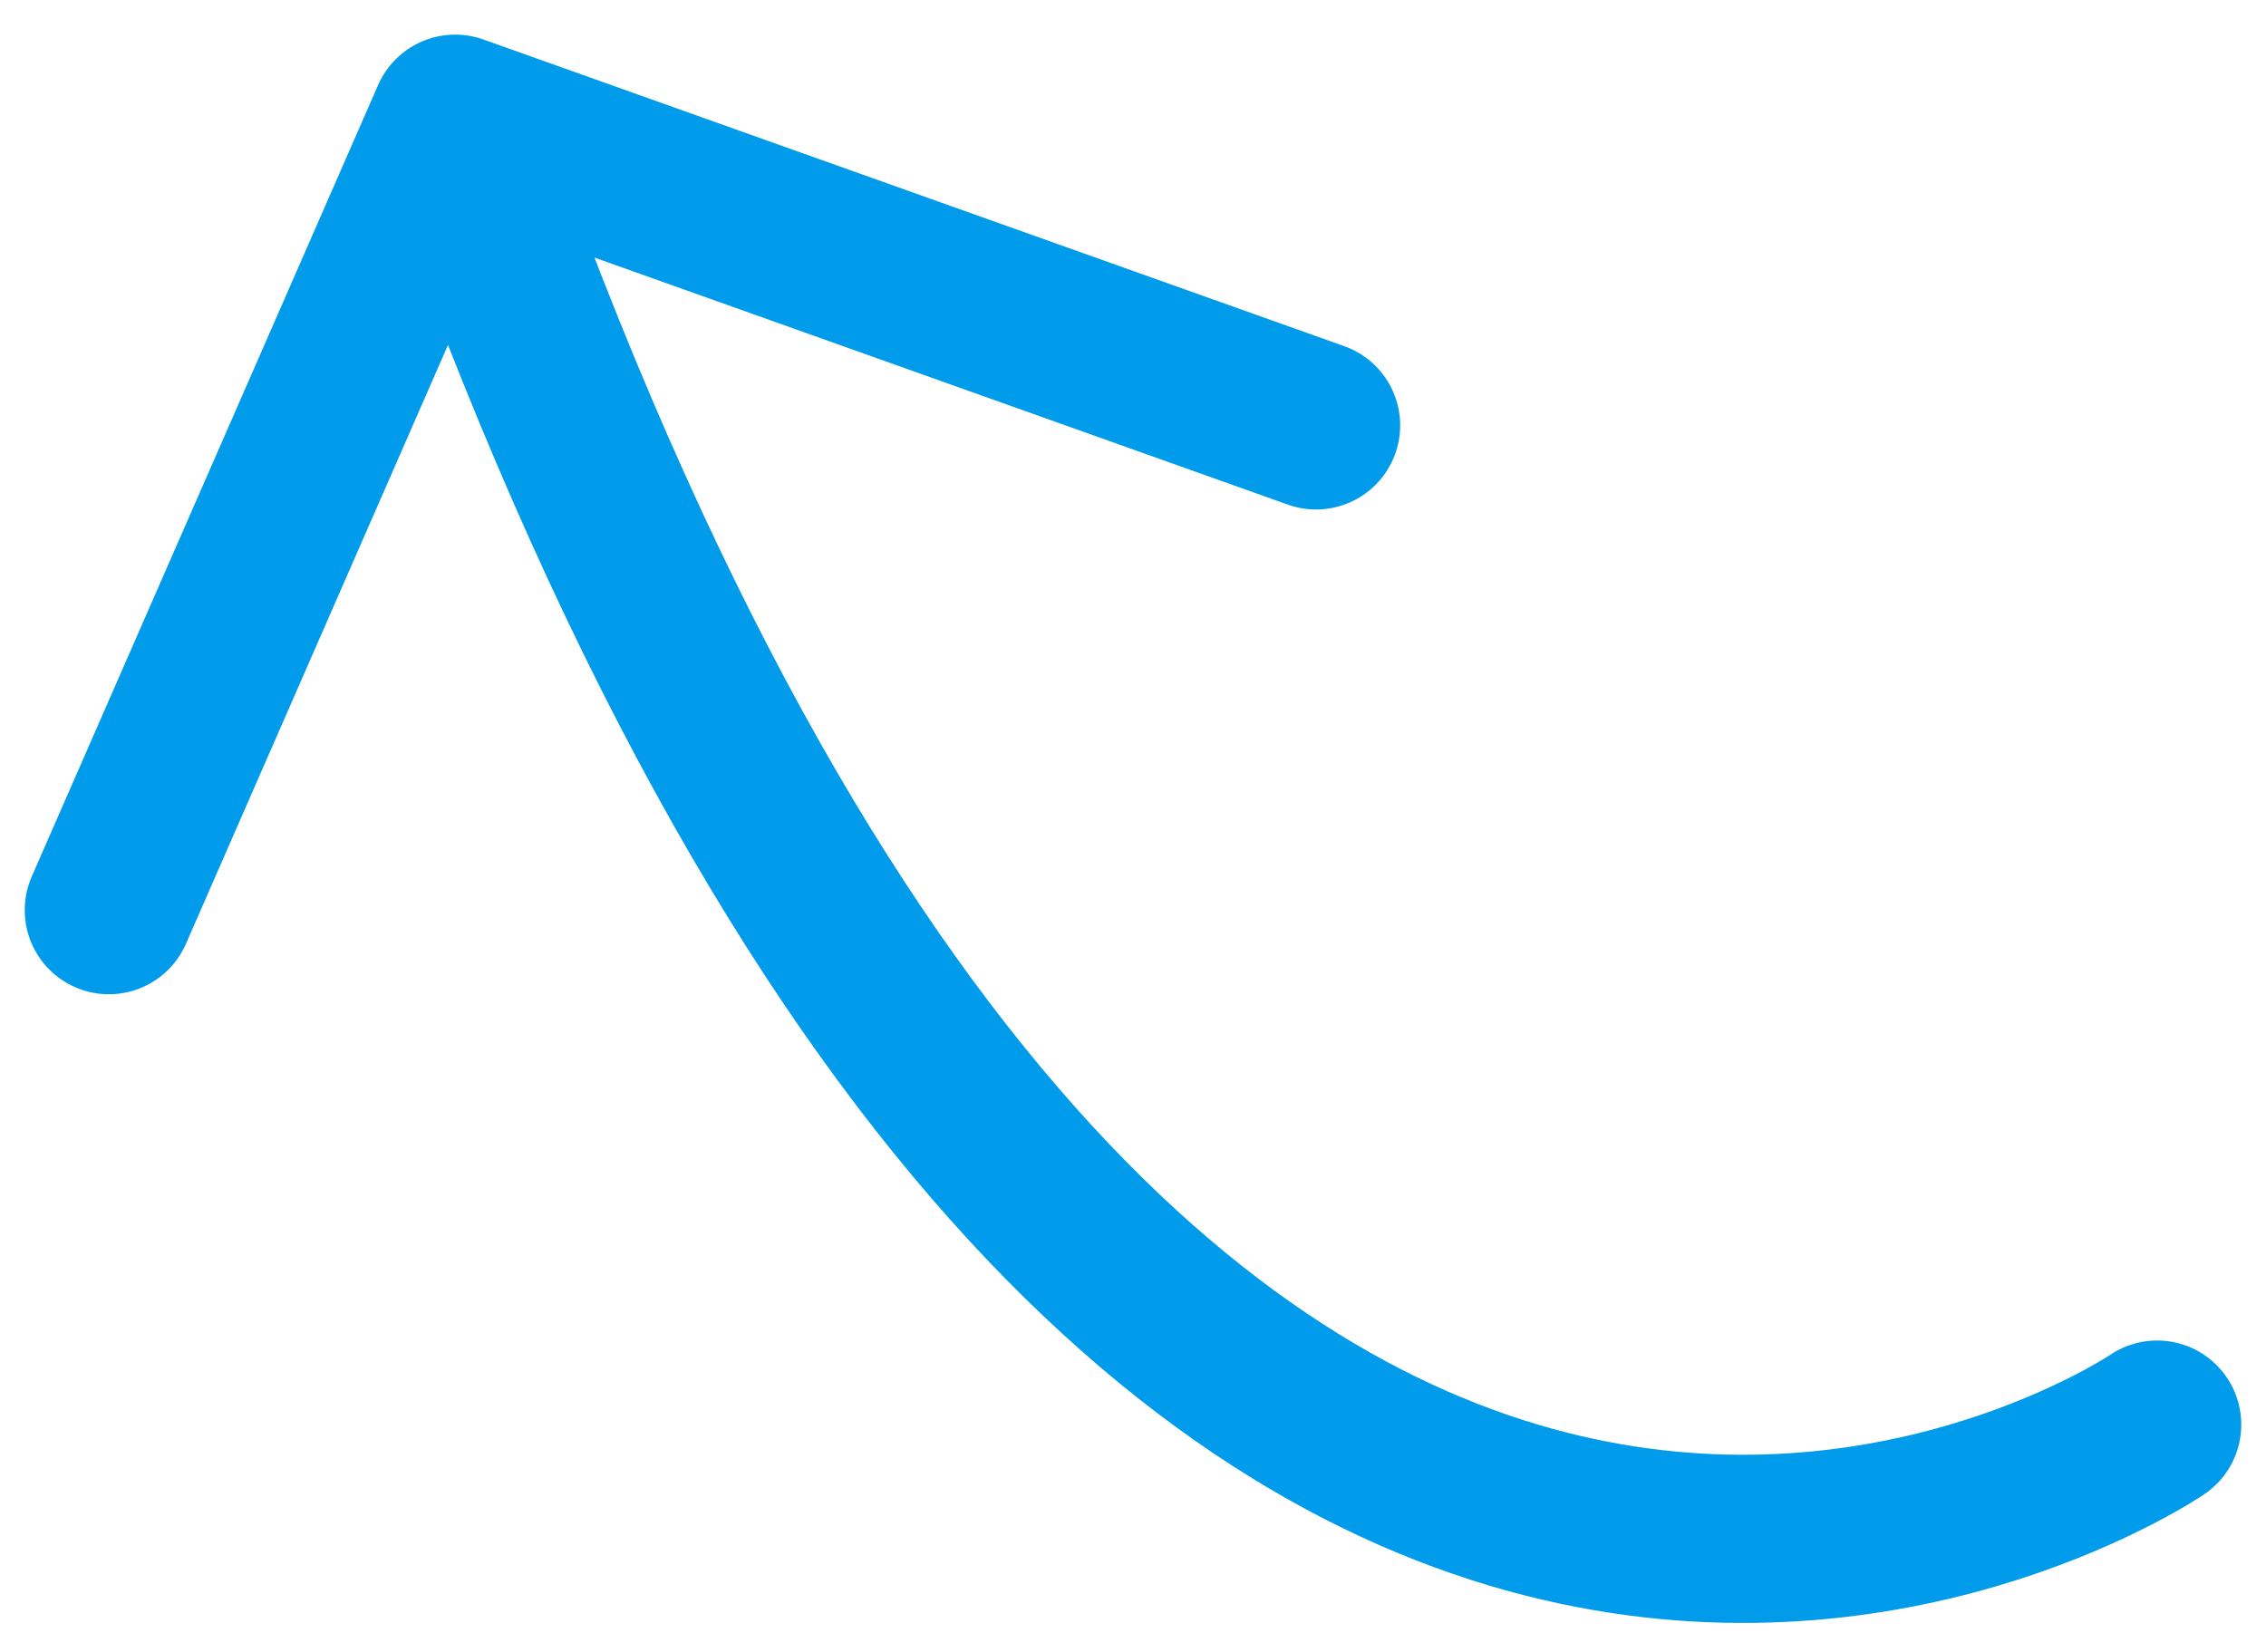
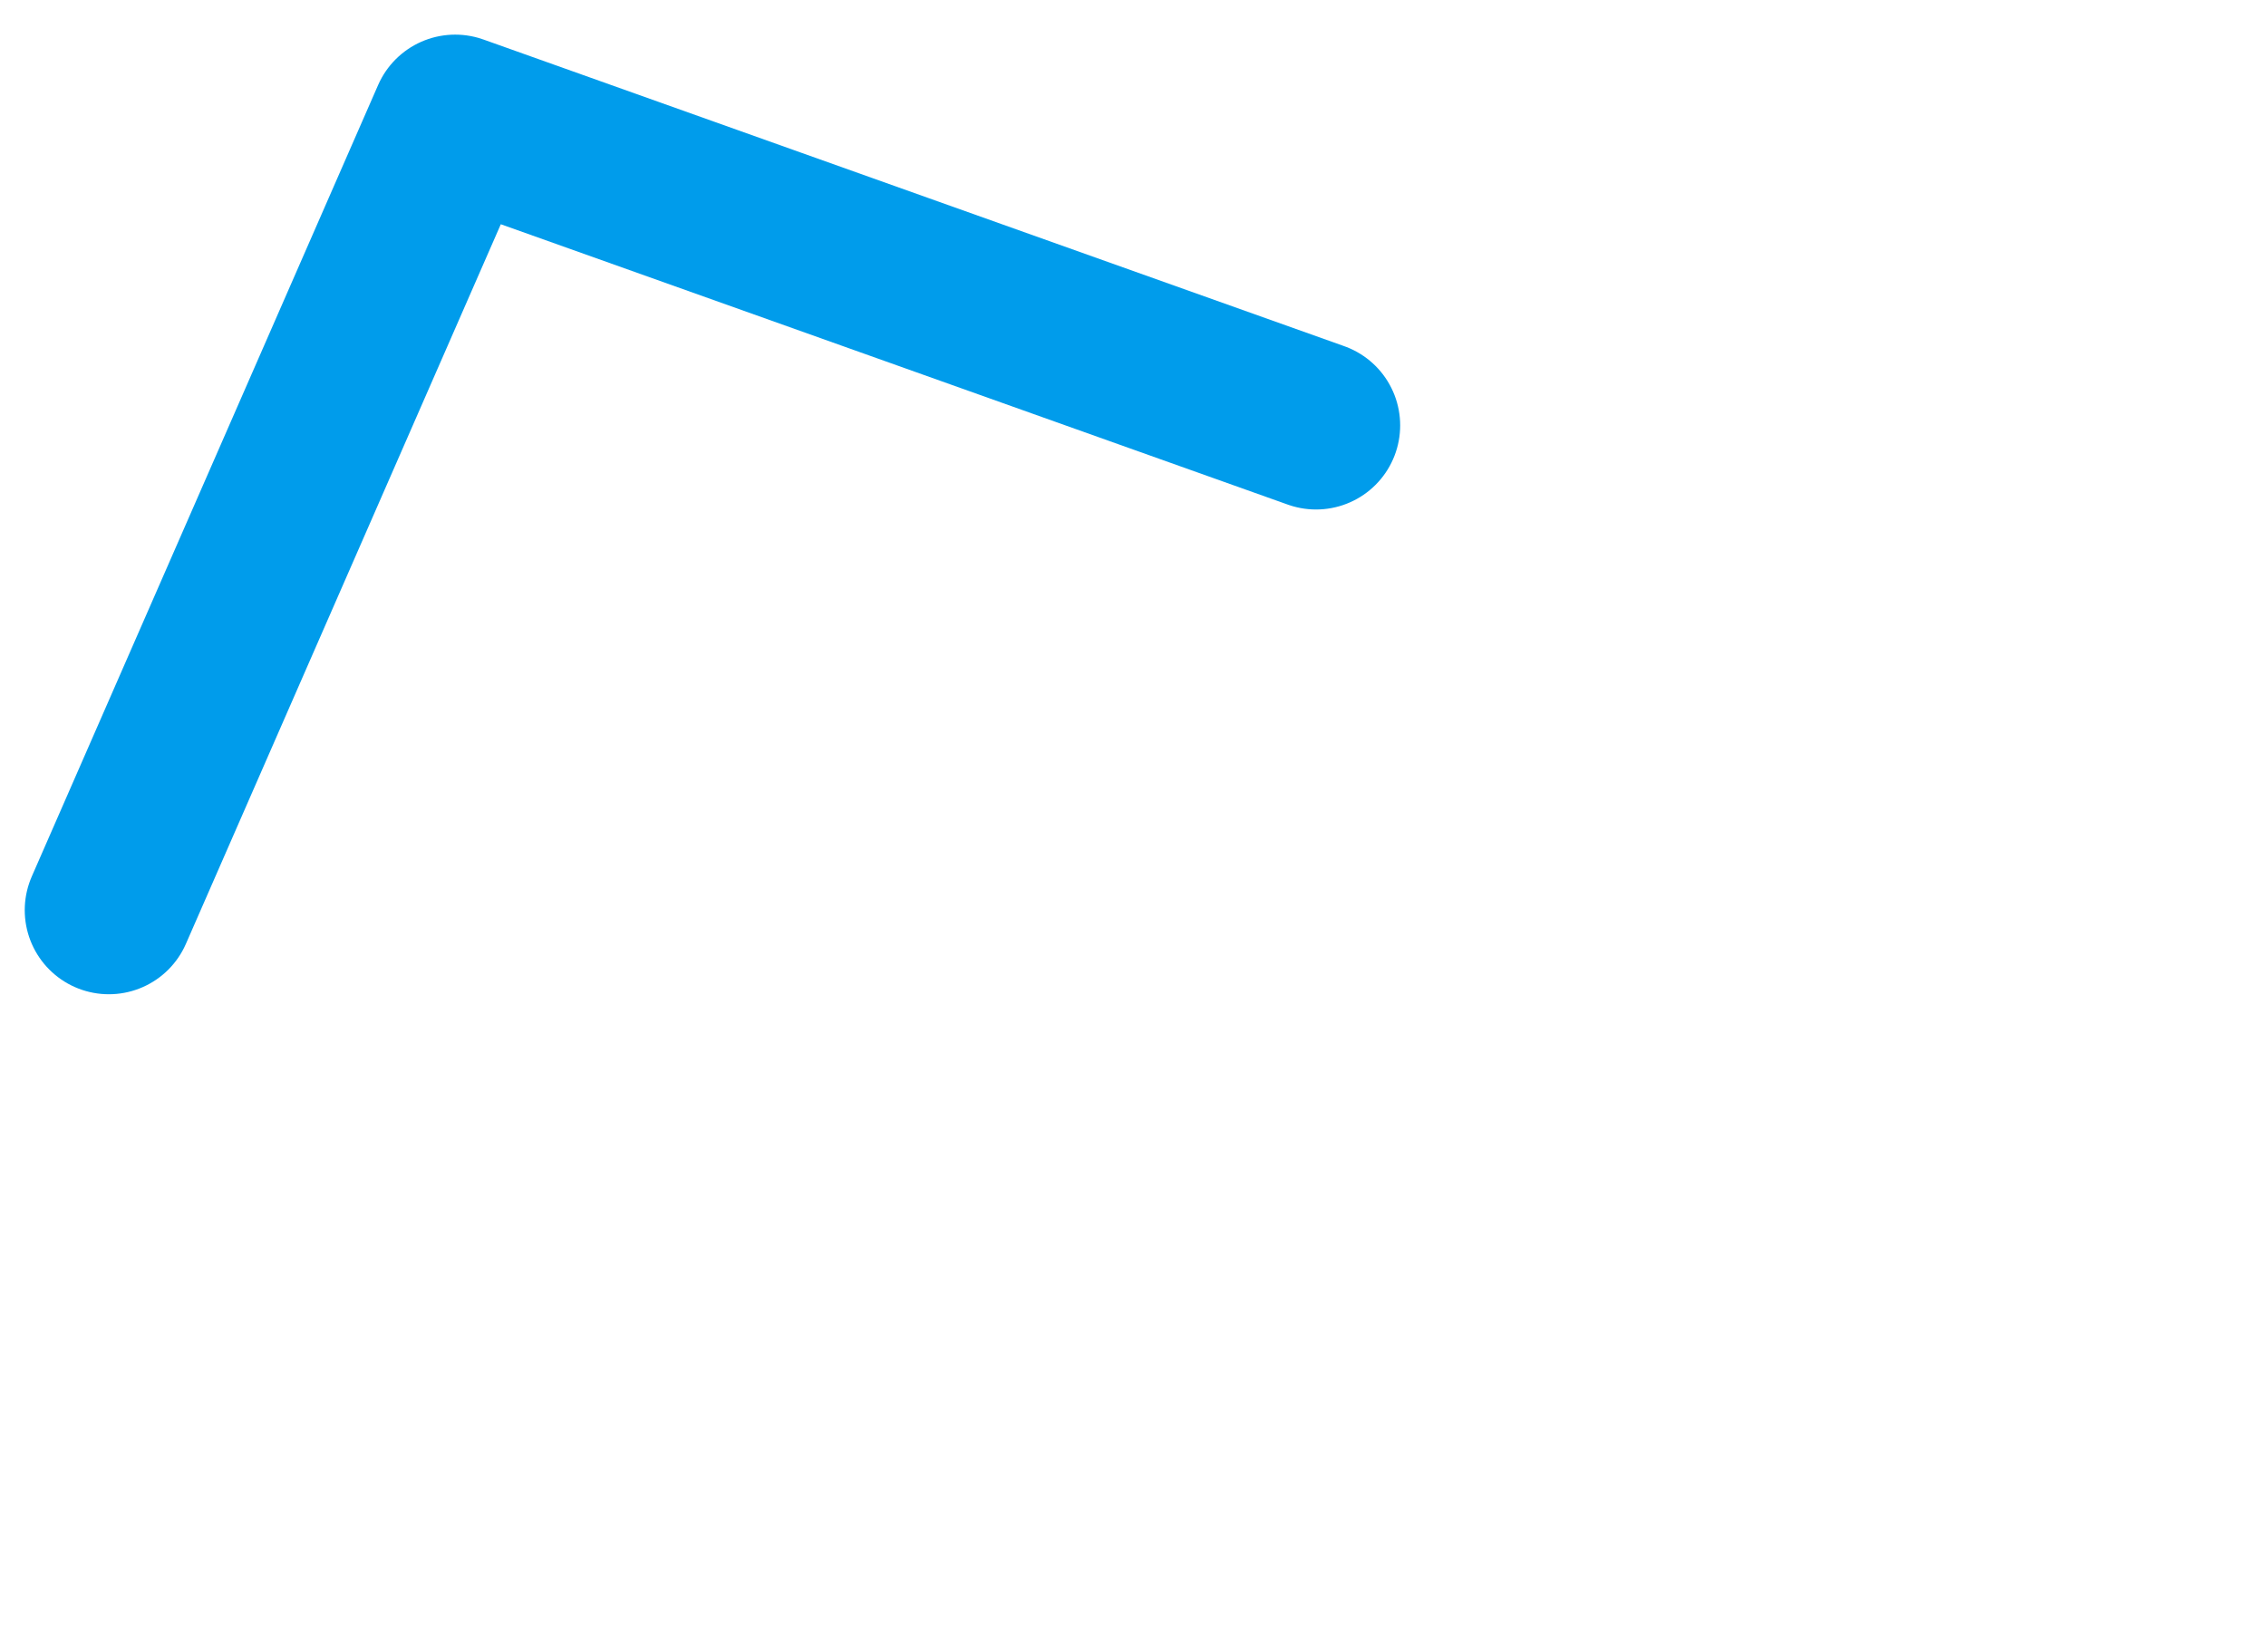
<svg xmlns="http://www.w3.org/2000/svg" id="Layer_1" data-name="Layer 1" version="1.1" viewBox="0 0 22.9 16.7">
  <defs>
    <style>
      .cls-1 {
        fill: none;
        stroke: #009ceb;
        stroke-linecap: round;
        stroke-linejoin: round;
        stroke-width: 1.7px;
      }
    </style>
  </defs>
  <g id="Group_14" data-name="Group 14">
-     <path id="Path_1" data-name="Path 1" class="cls-1" d="M4.8,1.8c7,19.4,17,12.6,17,12.6" />
    <path id="Path_2" data-name="Path 2" class="cls-1" d="M1.1,9.2L4.6,1.2l8.7,3.1" />
  </g>
</svg>